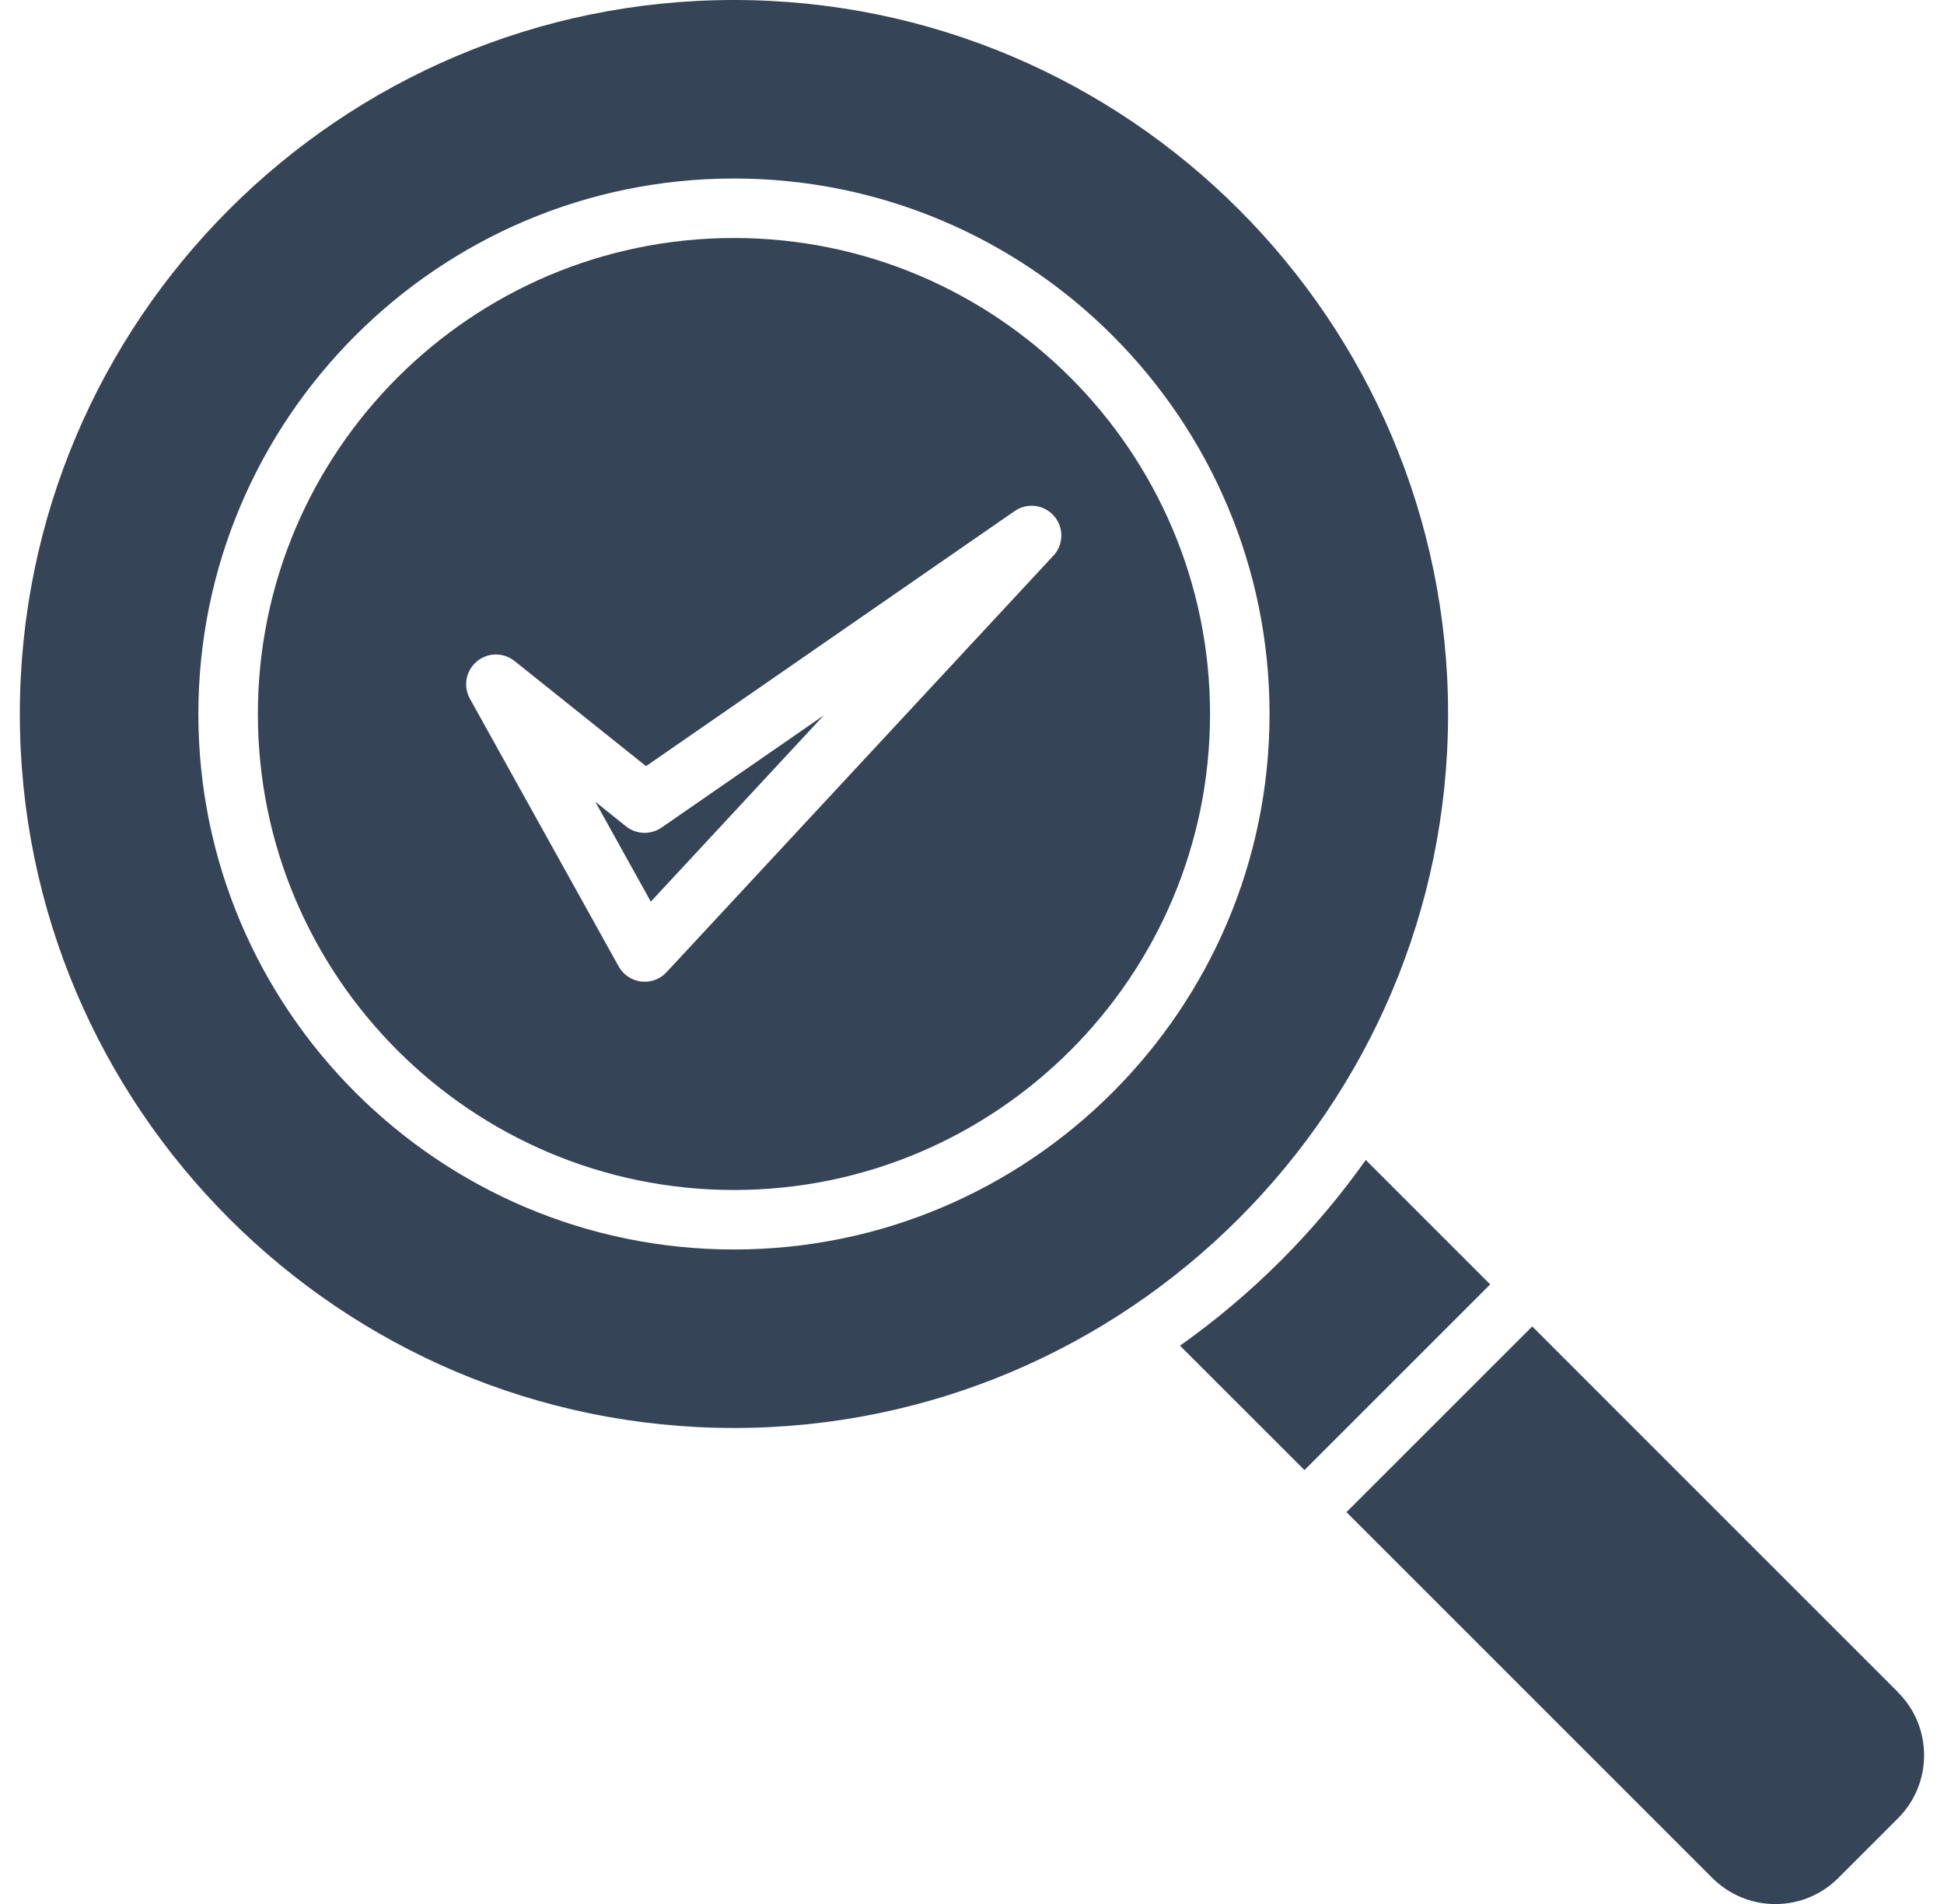
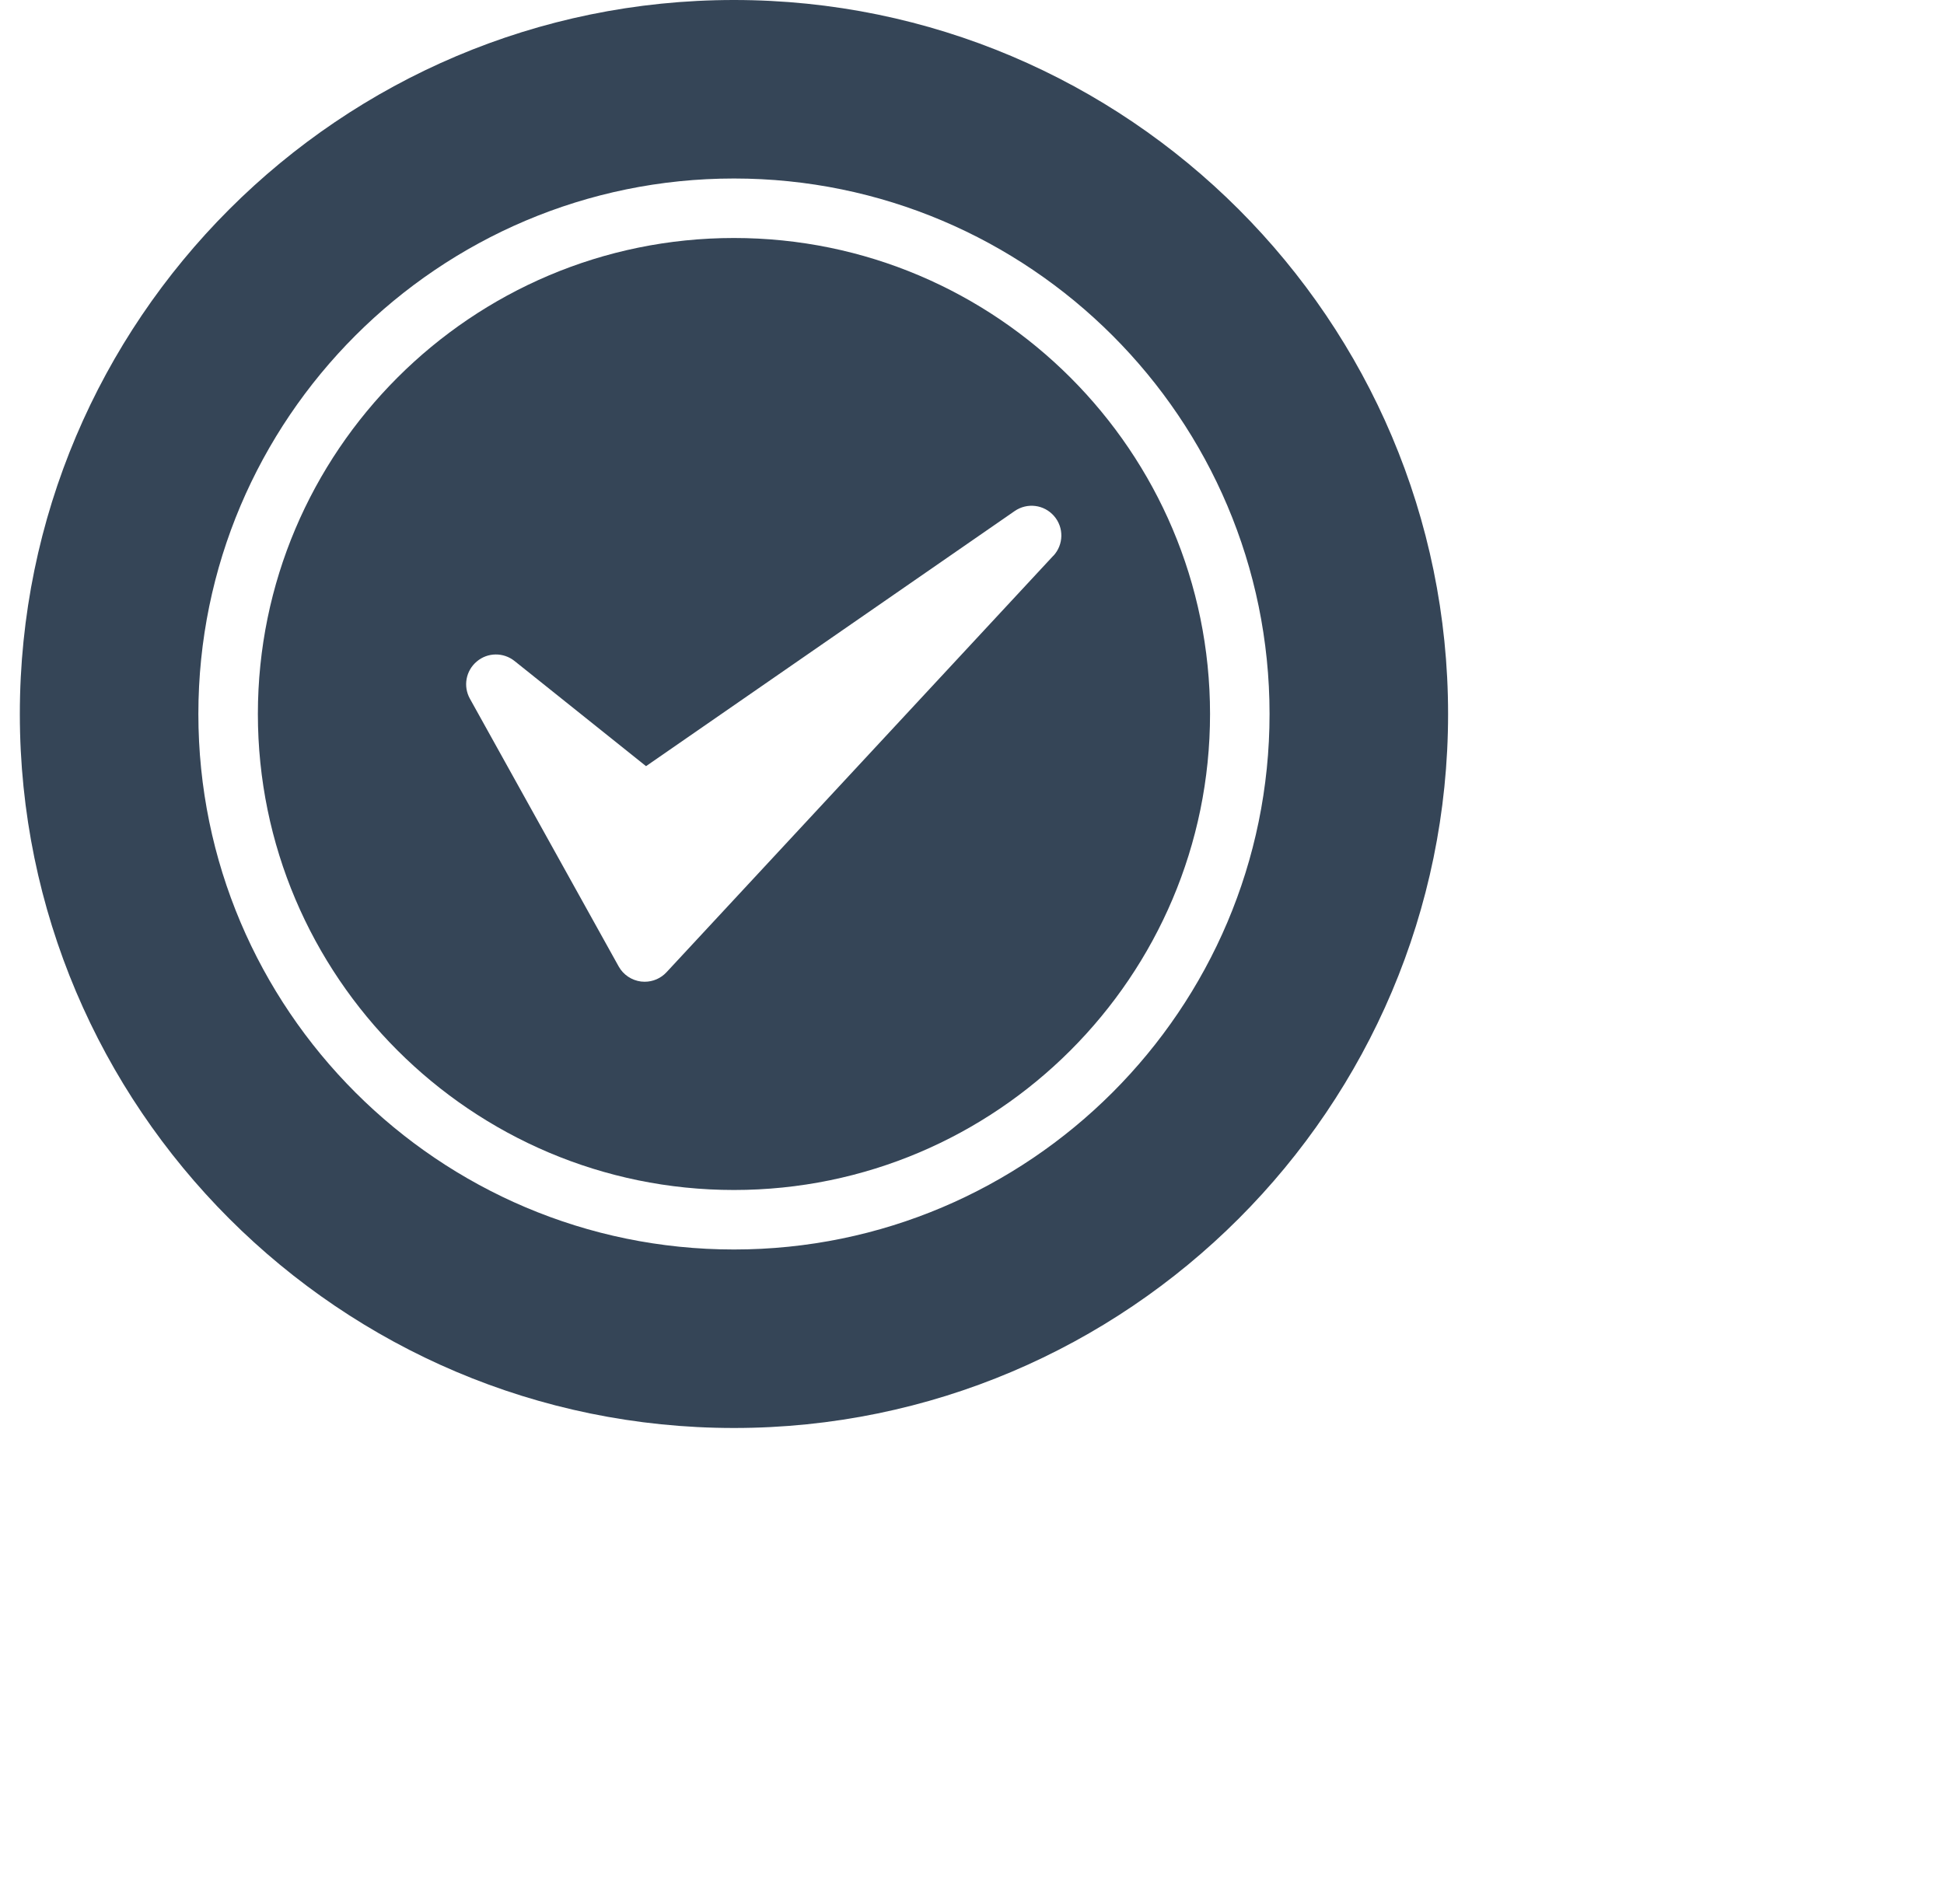
<svg xmlns="http://www.w3.org/2000/svg" width="49" height="48" viewBox="0 0 49 48" fill="none">
  <g clip-path="url(#clip0_1430_11924)">
-     <path d="M15.782 20.835L15.005 20.212L16.404 22.731L20.762 18.036L16.676 20.863C16.402 21.051 16.038 21.039 15.78 20.833L15.782 20.835Z" fill="#354557" />
    <path d="M18.5 6C11.883 6 6.5 11.383 6.5 18C6.5 24.617 11.883 30 18.5 30C25.117 30 30.5 24.617 30.5 18C30.5 11.383 25.117 6 18.5 6ZM26.55 14.01L16.8 24.51C16.657 24.664 16.459 24.75 16.25 24.75C16.221 24.75 16.191 24.748 16.16 24.745C15.922 24.715 15.71 24.574 15.594 24.364L11.844 17.614C11.67 17.301 11.741 16.909 12.017 16.677C12.29 16.444 12.69 16.441 12.969 16.664L16.284 19.315L25.575 12.884C25.89 12.666 26.317 12.719 26.568 13.009C26.82 13.298 26.812 13.729 26.552 14.011L26.55 14.01Z" fill="#354557" />
    <path d="M36.5 18C36.5 8.074 28.426 0 18.5 0C8.574 0 0.5 8.074 0.5 18C0.5 27.926 8.574 36 18.5 36C28.426 36 36.5 27.926 36.5 18ZM18.5 31.5C11.056 31.5 5 25.444 5 18C5 10.556 11.056 4.5 18.5 4.5C25.944 4.5 32 10.556 32 18C32 25.444 25.944 31.5 18.5 31.5Z" fill="#354557" />
-     <path d="M34.425 29.243C33.142 31.056 31.556 32.64 29.743 33.925L32.88 37.061L37.561 32.38L34.425 29.243Z" fill="#354557" />
-     <path d="M47.84 42.66L38.621 33.44L33.939 38.122L43.158 47.342C43.582 47.765 44.148 48.002 44.748 48.002C45.35 48.002 45.915 47.767 46.338 47.342L47.838 45.842C48.262 45.418 48.498 44.852 48.498 44.252C48.498 43.65 48.264 43.085 47.838 42.662L47.84 42.66Z" fill="#354557" />
  </g>
  <defs>
    <clipPath id="clip0_1430_11924">
      <rect width="48" height="48" fill="white" transform="translate(0.5)" />
    </clipPath>
  </defs>
</svg>